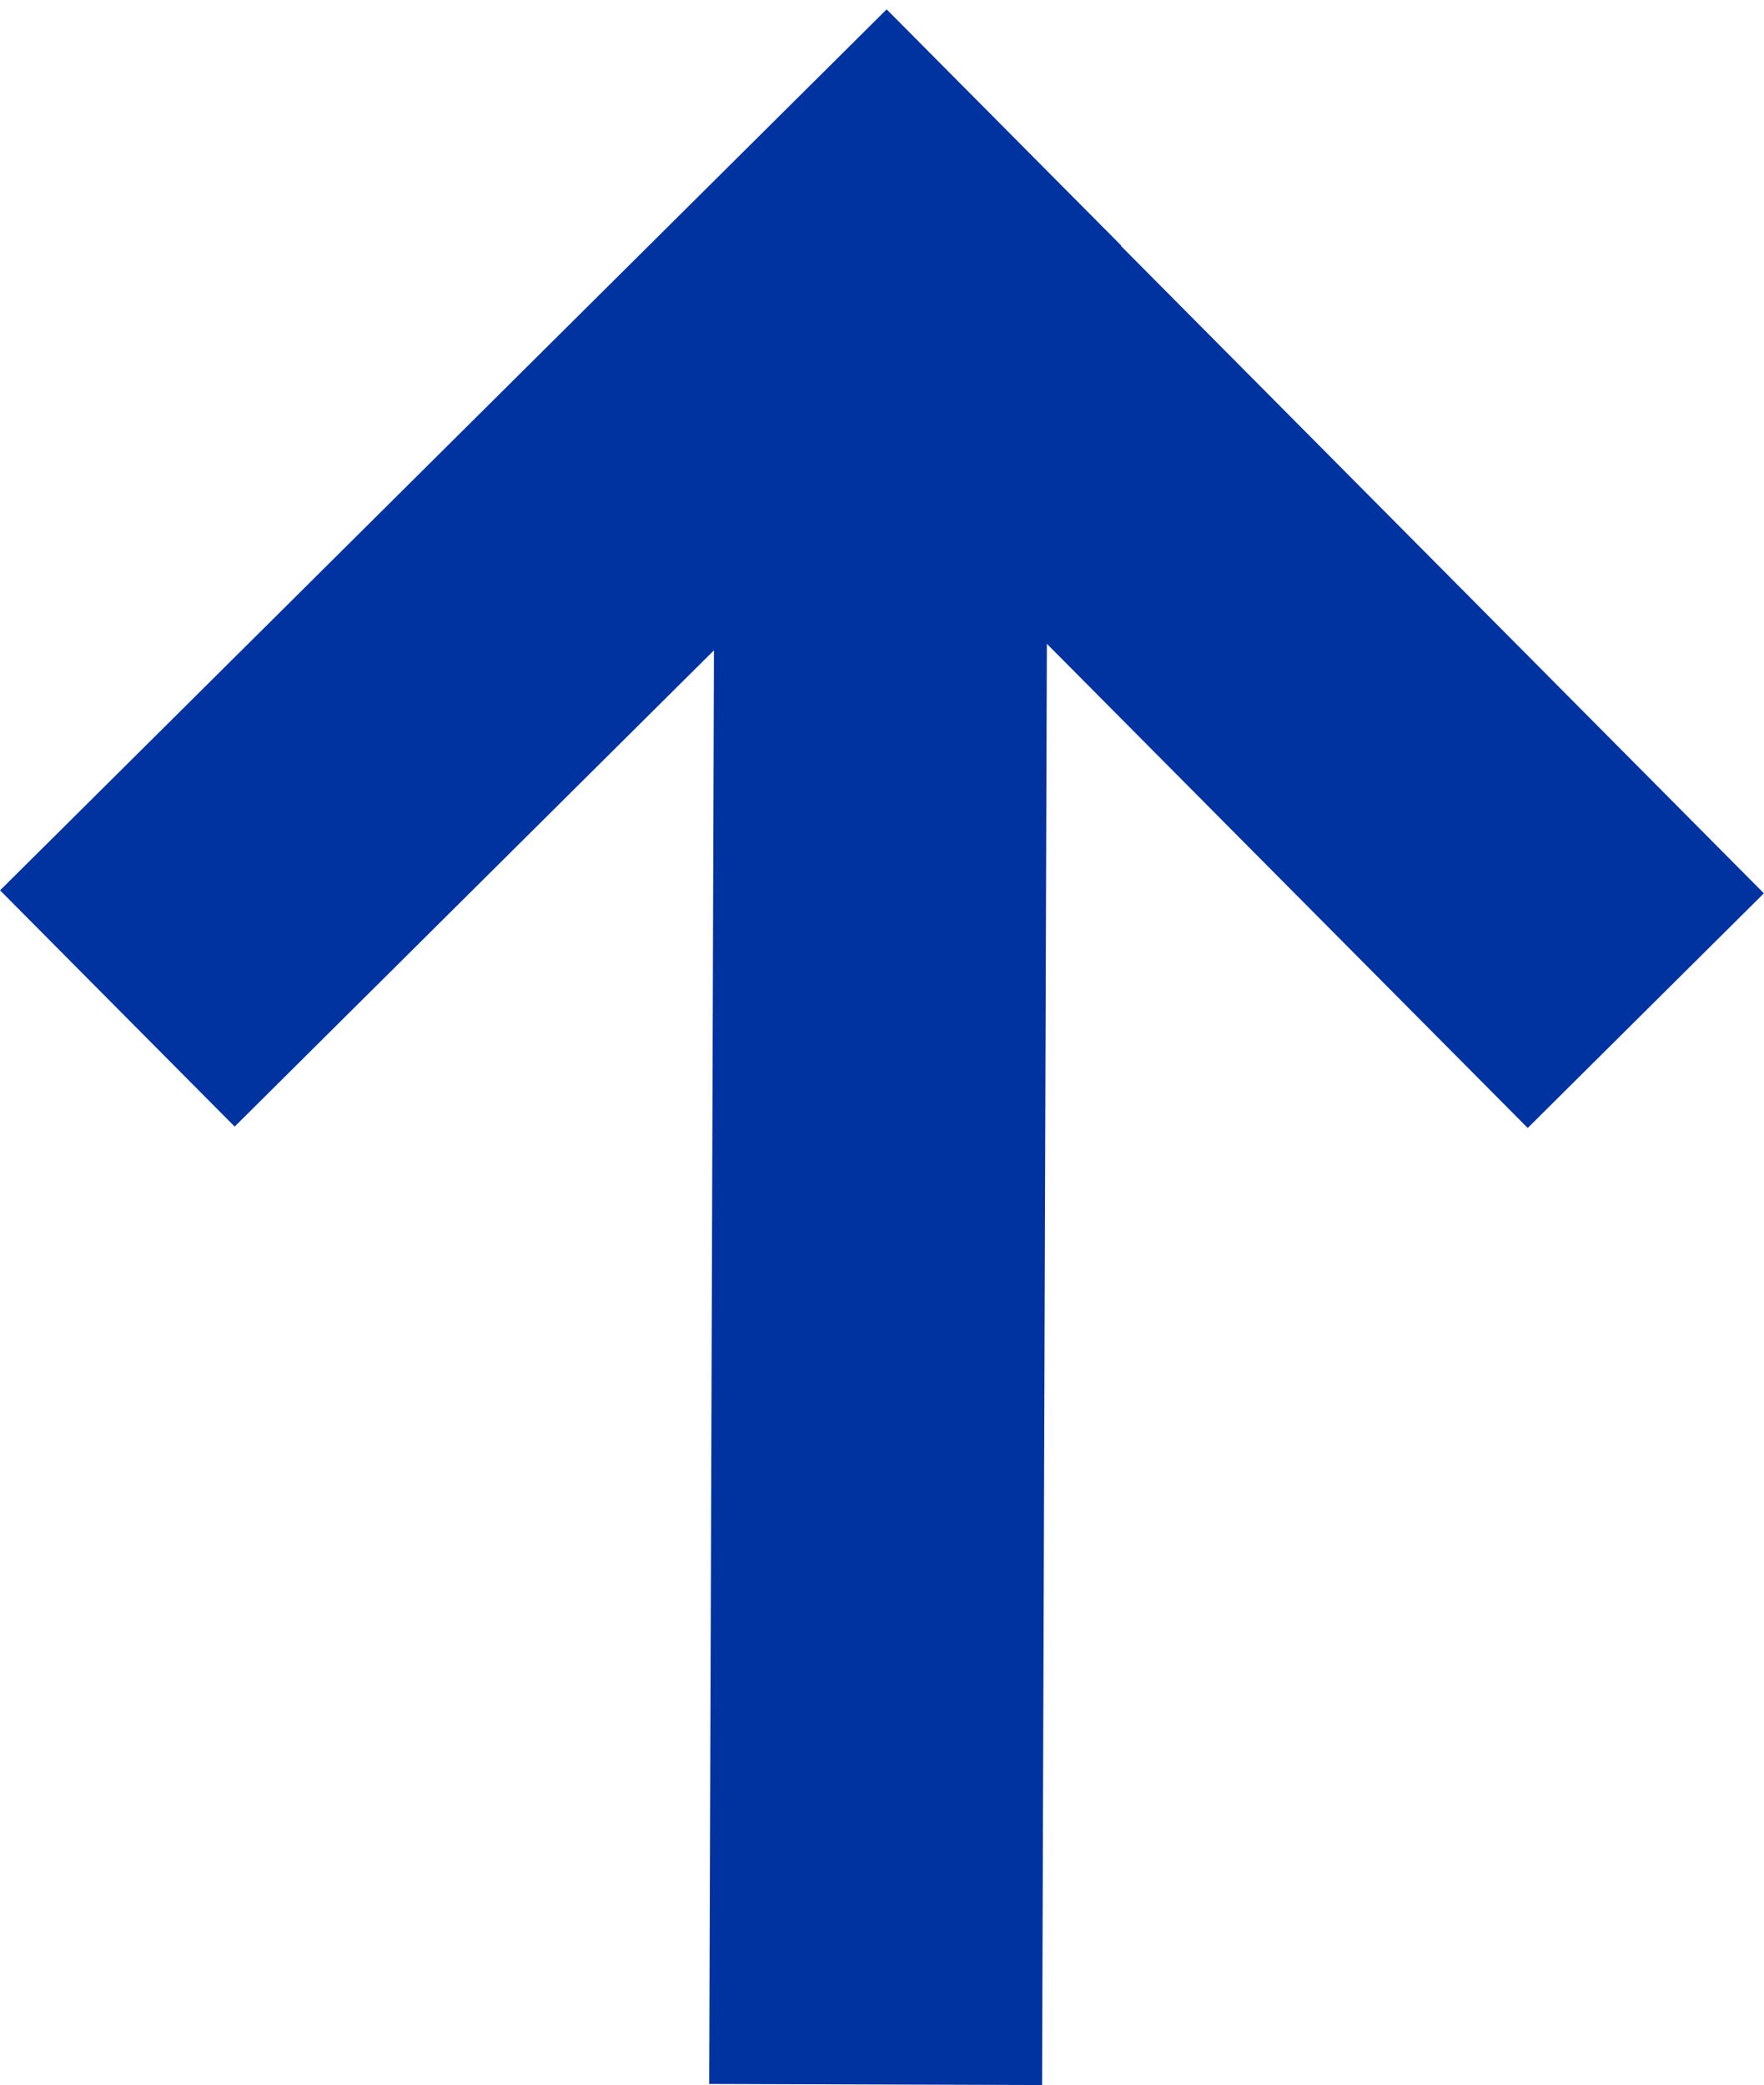
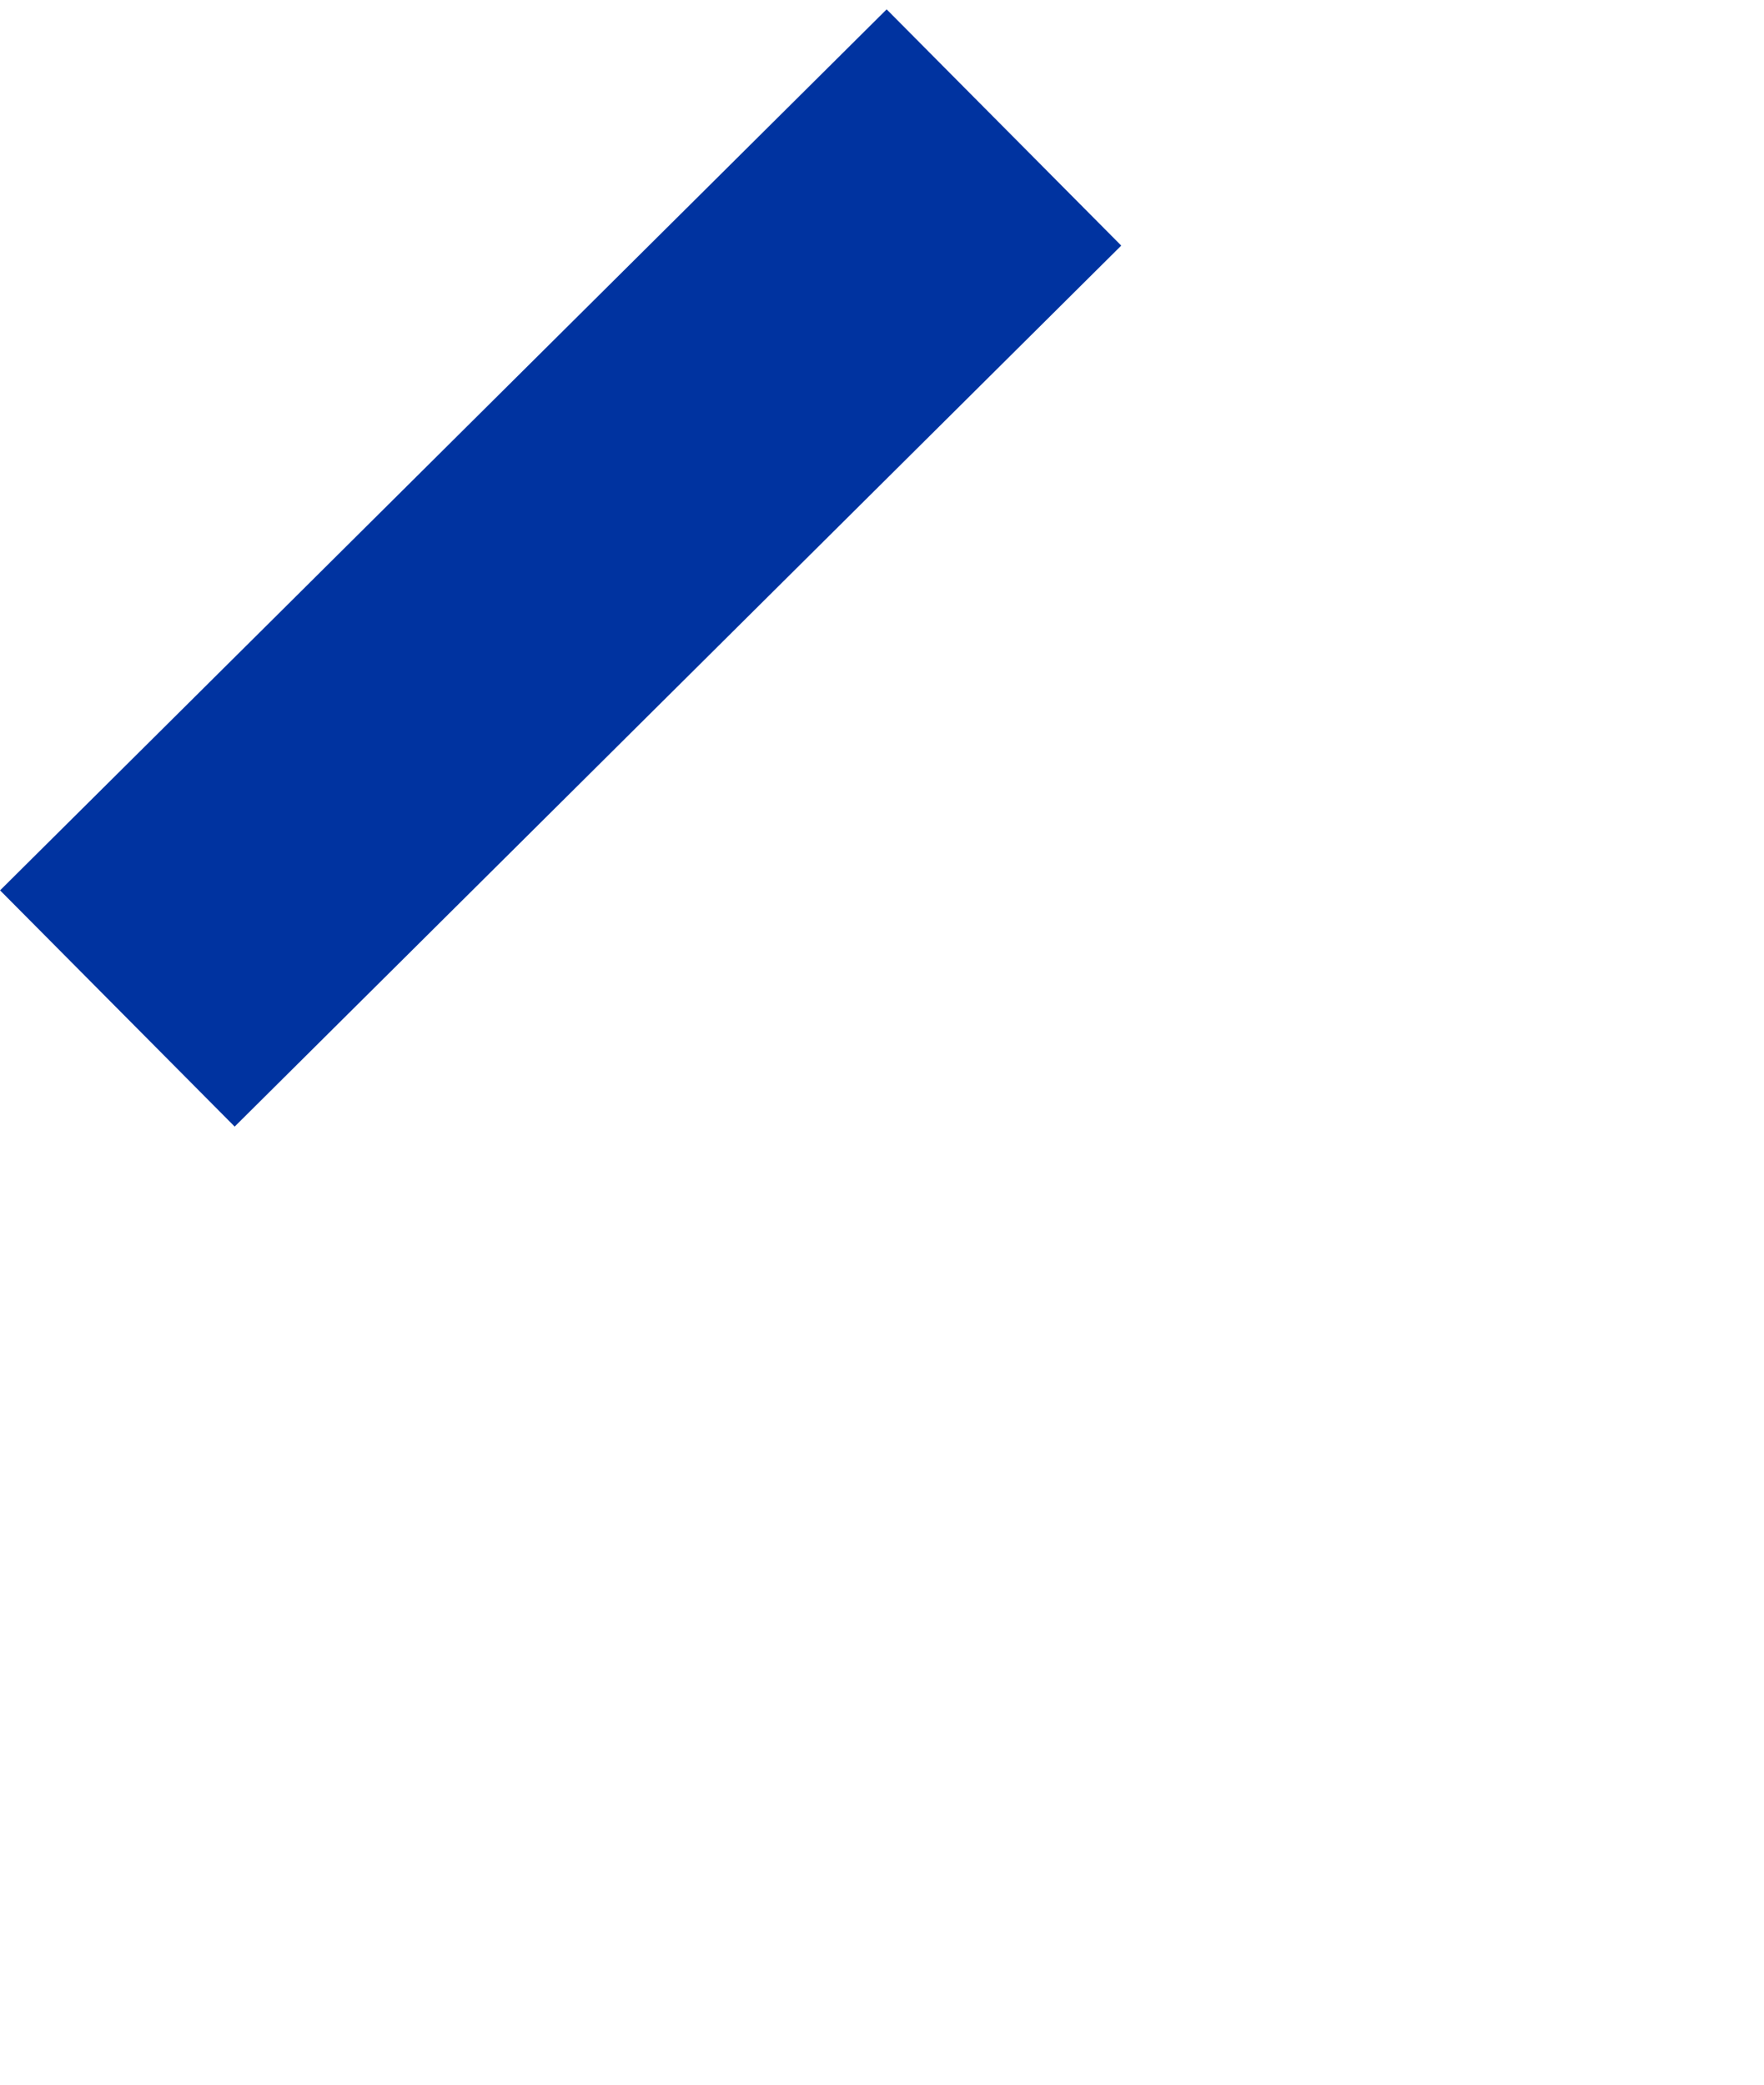
<svg xmlns="http://www.w3.org/2000/svg" id="Layer_1" version="1.1" viewBox="0 0 146.79 173.46">
  <defs>
    <style>
      .st0 {
        fill: #0033a0;
      }
    </style>
  </defs>
  <rect class="st0" x="-5.35" y="33.39" width="103.99" height="27.7" transform="translate(113.04 47.89) rotate(135.19)" />
-   <rect class="st0" x=".17" y="86.62" width="145.88" height="27.7" transform="translate(173.82 27.69) rotate(90.19)" />
-   <rect class="st0" x="49.26" y="33.73" width="102.89" height="27.7" transform="translate(63.48 -57.4) rotate(45.19)" />
</svg>